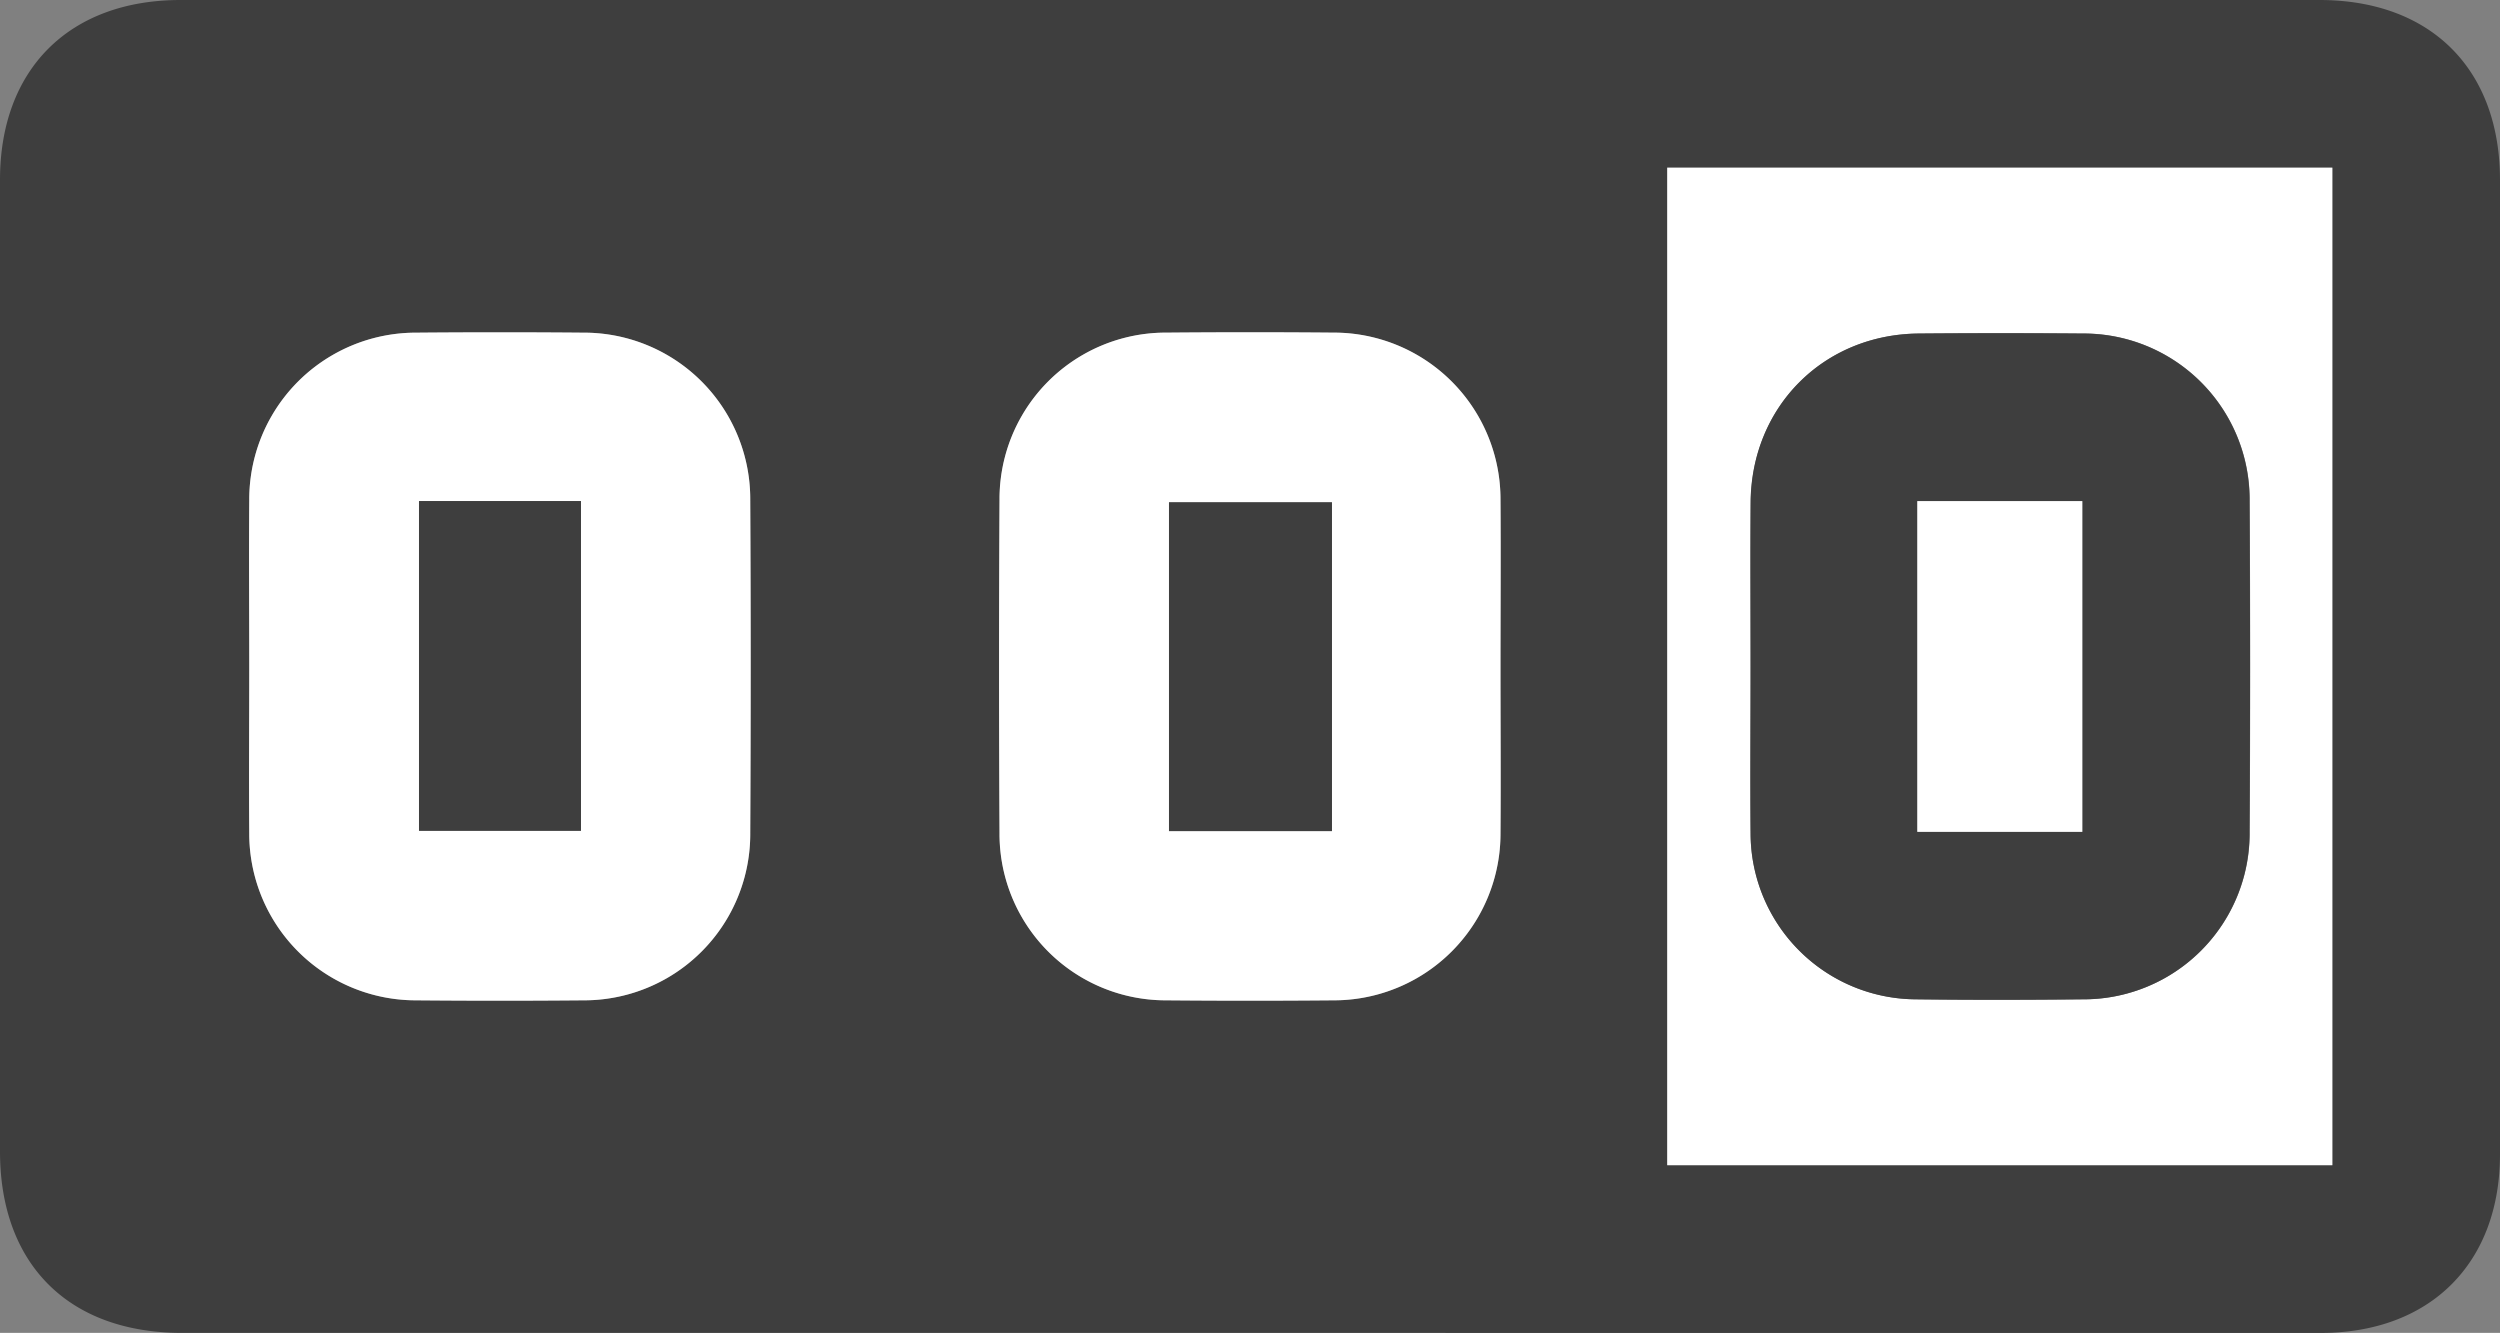
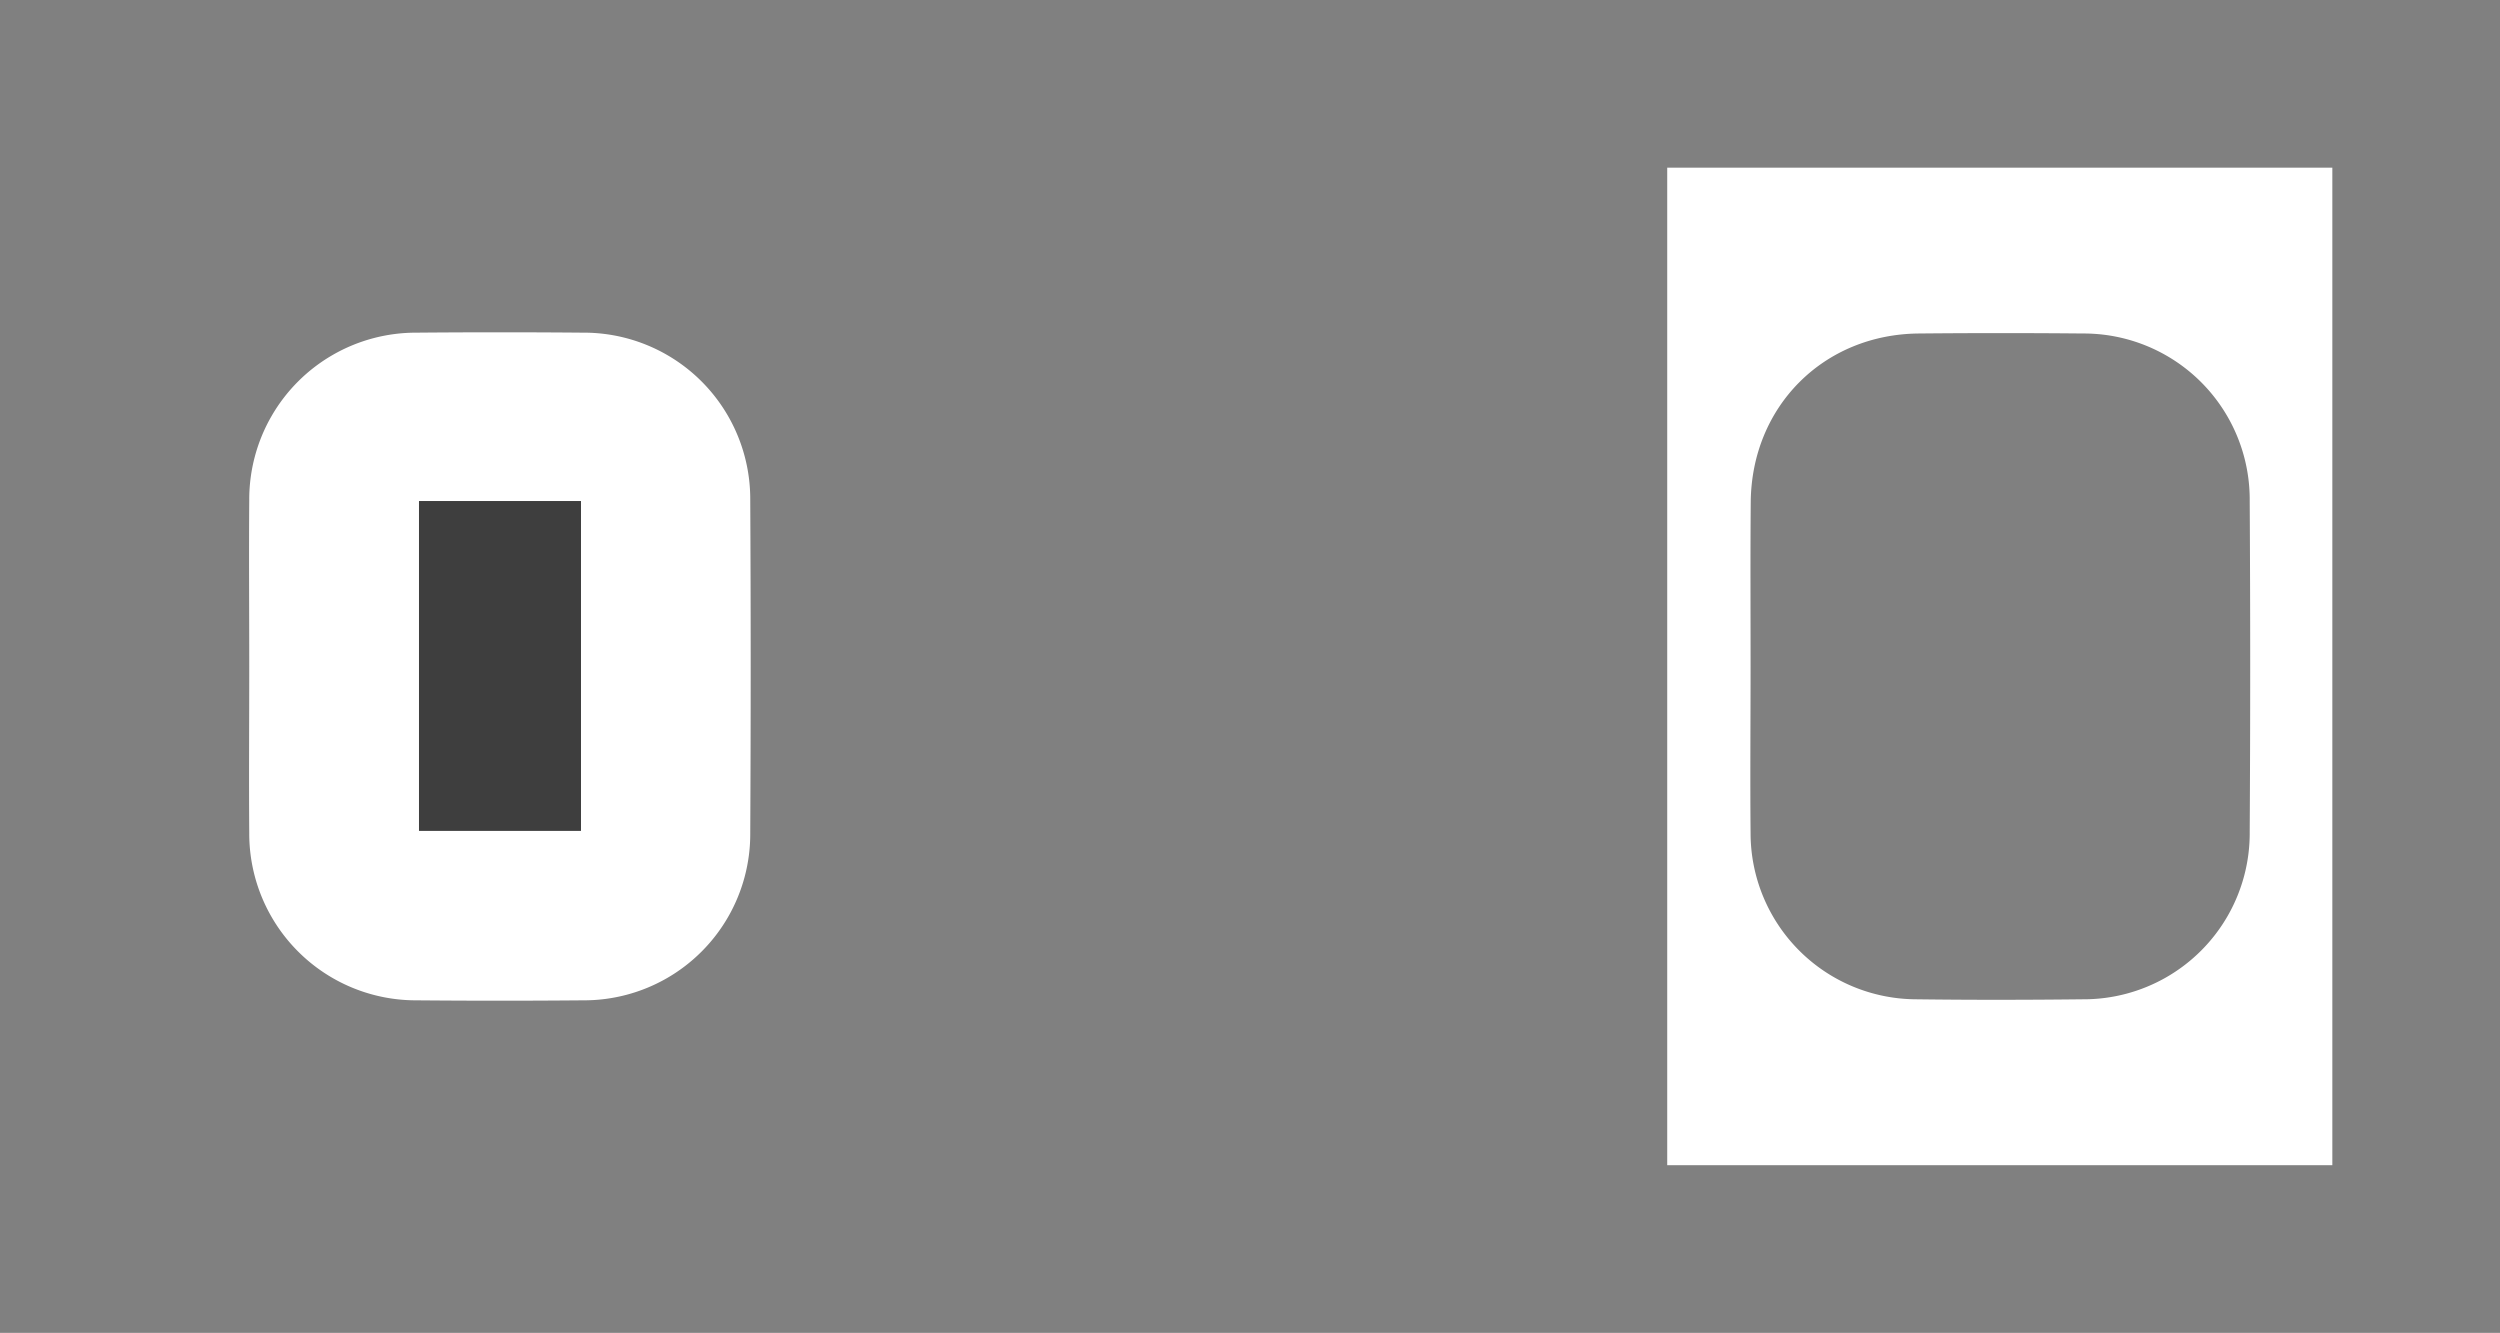
<svg xmlns="http://www.w3.org/2000/svg" id="Layer_1" data-name="Layer 1" viewBox="0 0 479.84 255.83">
  <rect x="0" y="0" width="479.84" height="255.83" fill="#808080" stroke="none" />
  <defs>
    <style>.cls-1{fill:#3e3e3e;}.cls-2{fill:#fff;}</style>
  </defs>
  <title>Untitled-1</title>
-   <path class="cls-1" d="M239.41,255.83H34.92C13.2,255.83,0,242.68,0,221V34.54C0,13.26,13.31,0,34.68,0H445.17c21.37,0,34.66,13.25,34.67,34.55v187c0,20.93-13.41,34.29-34.43,34.29ZM320,223.65H447.66V32.18H320ZM47.84,127.92c0,10.66-.08,21.33,0,32A32,32,0,0,0,79.93,192q16,.14,32,0A31.92,31.92,0,0,0,144,159.89q.17-32,0-64A31.93,31.93,0,0,0,111.9,63.85q-16-.14-32,0A32,32,0,0,0,47.85,95.94C47.76,106.6,47.84,117.26,47.84,127.92Zm240.16.5c0-10.82.08-21.65,0-32.48a32,32,0,0,0-32.06-32.09q-16-.14-32,0a31.93,31.93,0,0,0-32.08,32.07q-.17,32,0,64A31.93,31.93,0,0,0,223.92,192q16,.14,32,0A32,32,0,0,0,288,159.91C288.08,149.41,288,138.92,288,128.42Z" />
  <path class="cls-2" d="M320,223.65V32.18H447.66V223.65Zm16-95.73c0,10.66-.1,21.33,0,32A31.9,31.9,0,0,0,367.8,191.8c10.66.14,21.33.12,32,0a31.87,31.87,0,0,0,32-32.15q.19-31.74,0-63.49a31.87,31.87,0,0,0-32-32.15q-15.75-.15-31.5,0c-18.29.15-32.13,14-32.27,32.4C335.94,106.92,336,117.42,336,127.92Z" />
  <path class="cls-2" d="M47.84,127.92c0-10.66-.08-21.32,0-32A32,32,0,0,1,79.92,63.85q16-.14,32,0A31.93,31.93,0,0,1,144,95.92q.17,32,0,64A31.92,31.92,0,0,1,111.92,192q-16,.14-32,0a32,32,0,0,1-32.08-32.07C47.76,149.25,47.84,138.58,47.84,127.92ZM80.42,96.17v63.29h31.09V96.17Z" />
-   <path class="cls-2" d="M288,128.42c0,10.5.08,21,0,31.49A32,32,0,0,1,255.9,192q-16,.14-32,0a31.93,31.93,0,0,1-32.06-32.09q-.17-32,0-64a31.93,31.93,0,0,1,32.08-32.07q16-.14,32,0A32,32,0,0,1,288,95.94C288.08,106.77,288,117.6,288,128.42Zm-32.35-32H224.37v63.1h31.28Z" />
-   <path class="cls-1" d="M336,127.92c0-10.5-.07-21,0-31.5.14-18.35,14-32.25,32.27-32.4q15.75-.13,31.5,0a31.87,31.87,0,0,1,32,32.15q.19,31.74,0,63.49a31.87,31.87,0,0,1-32,32.15c-10.66.11-21.33.13-32,0A31.9,31.9,0,0,1,336,159.91C335.91,149.25,336,138.58,336,127.92Zm32,31.74h31.67V96.18H368Z" />
  <path class="cls-1" d="M80.42,96.17h31.09v63.29H80.42Z" />
-   <path class="cls-1" d="M255.65,96.41v63.1H224.37V96.41Z" />
-   <path class="cls-2" d="M368,159.66V96.18h31.67v63.48Z" />
</svg>